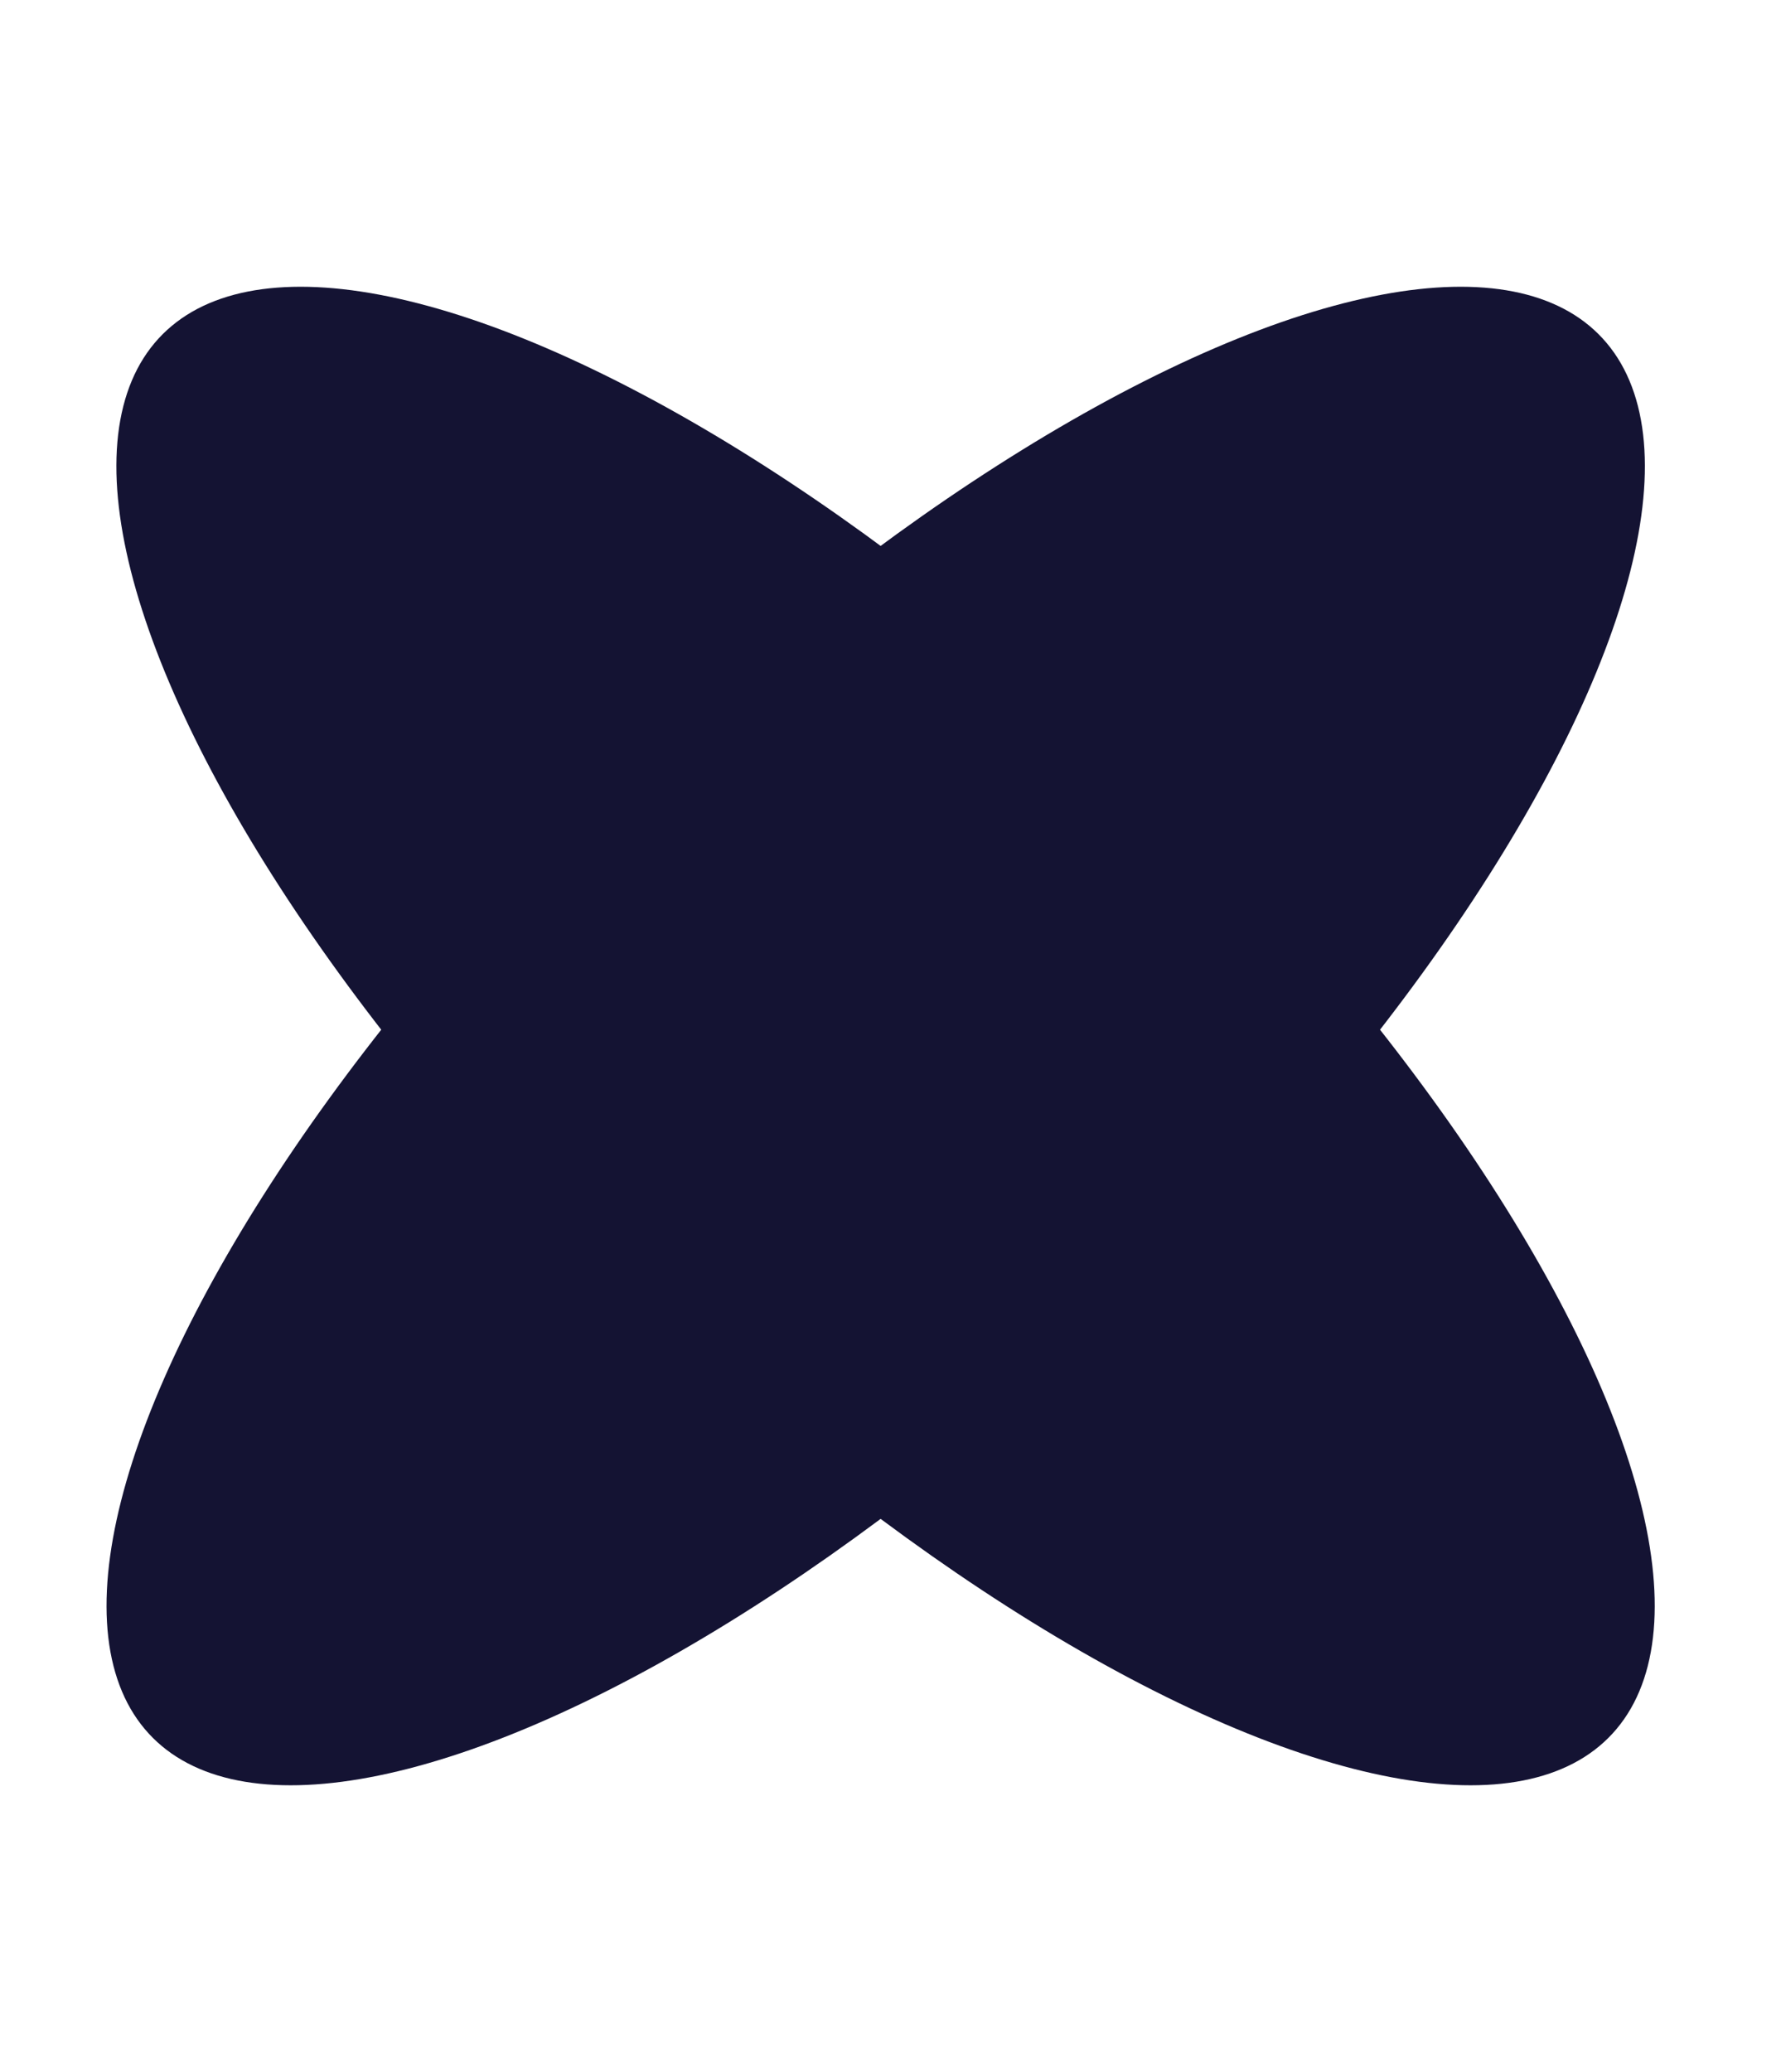
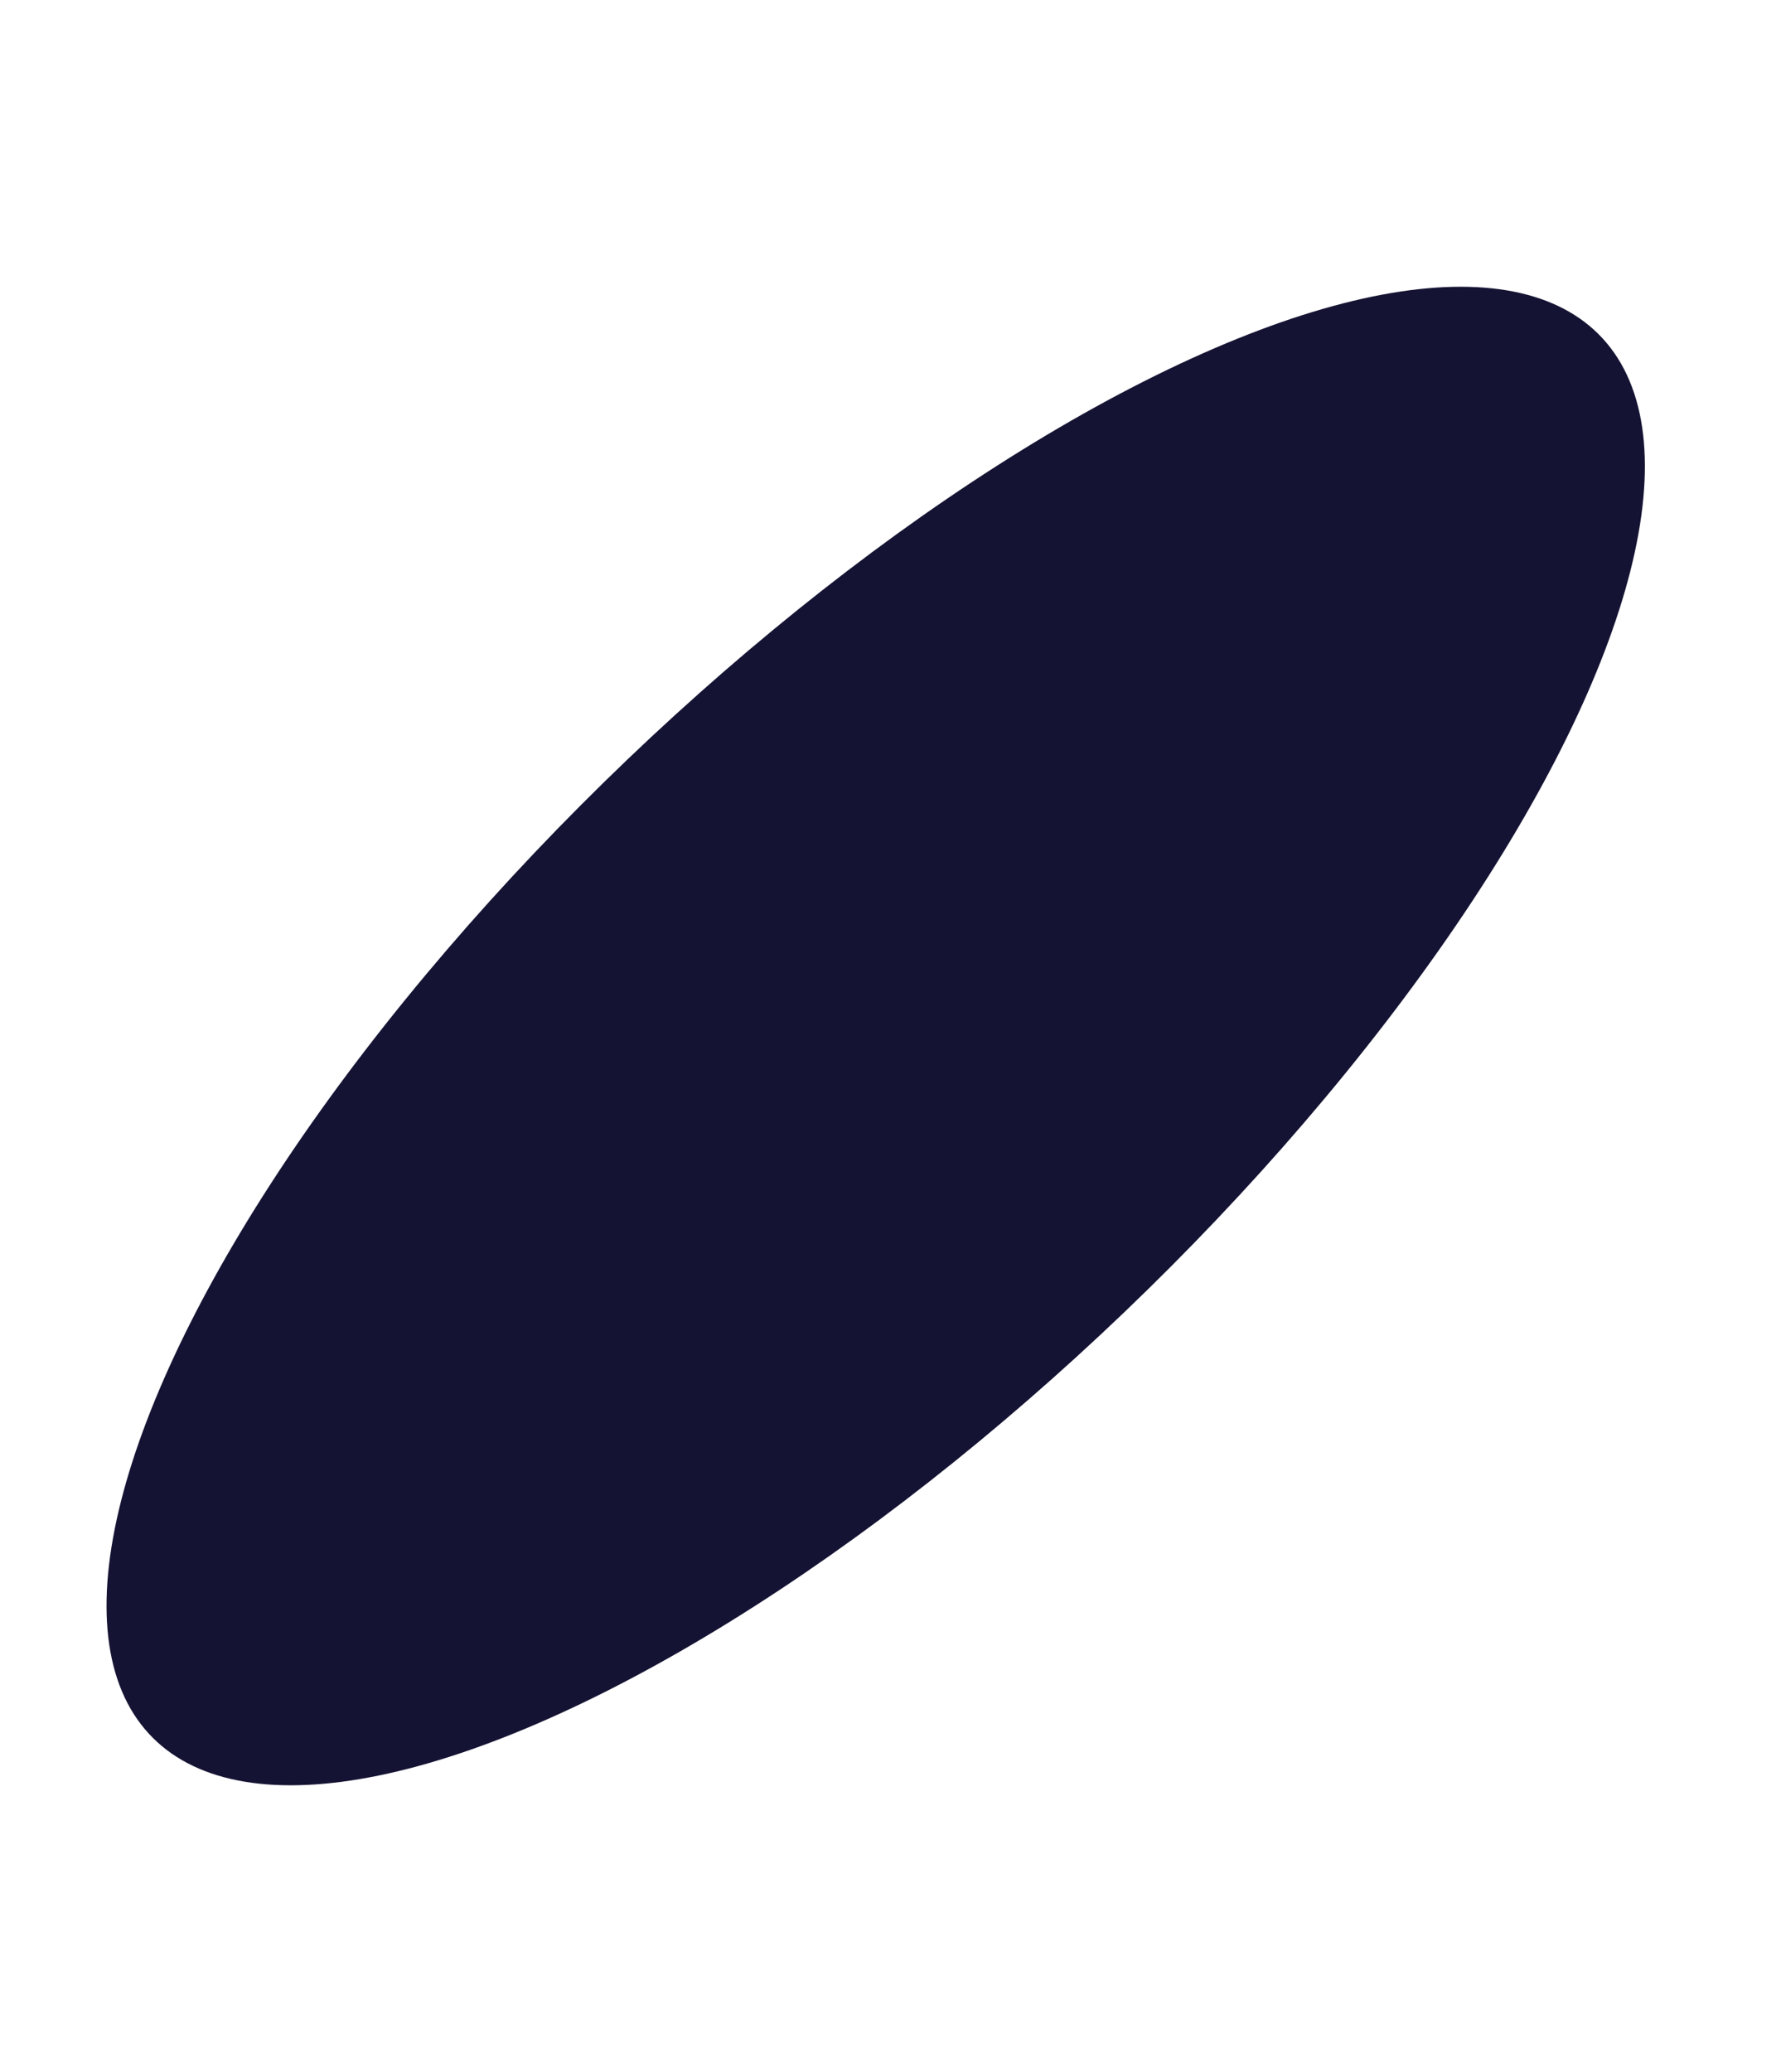
<svg xmlns="http://www.w3.org/2000/svg" width="49" height="57" fill="none">
-   <ellipse rx="27.2" ry="11.52" transform="matrix(.771 .637 -.246 .969 24.364 28.499)" fill="#141333" />
  <ellipse rx="27.2" ry="11.52" transform="matrix(-.771 .637 .246 .969 24.093 28.499)" fill="#141333" />
</svg>